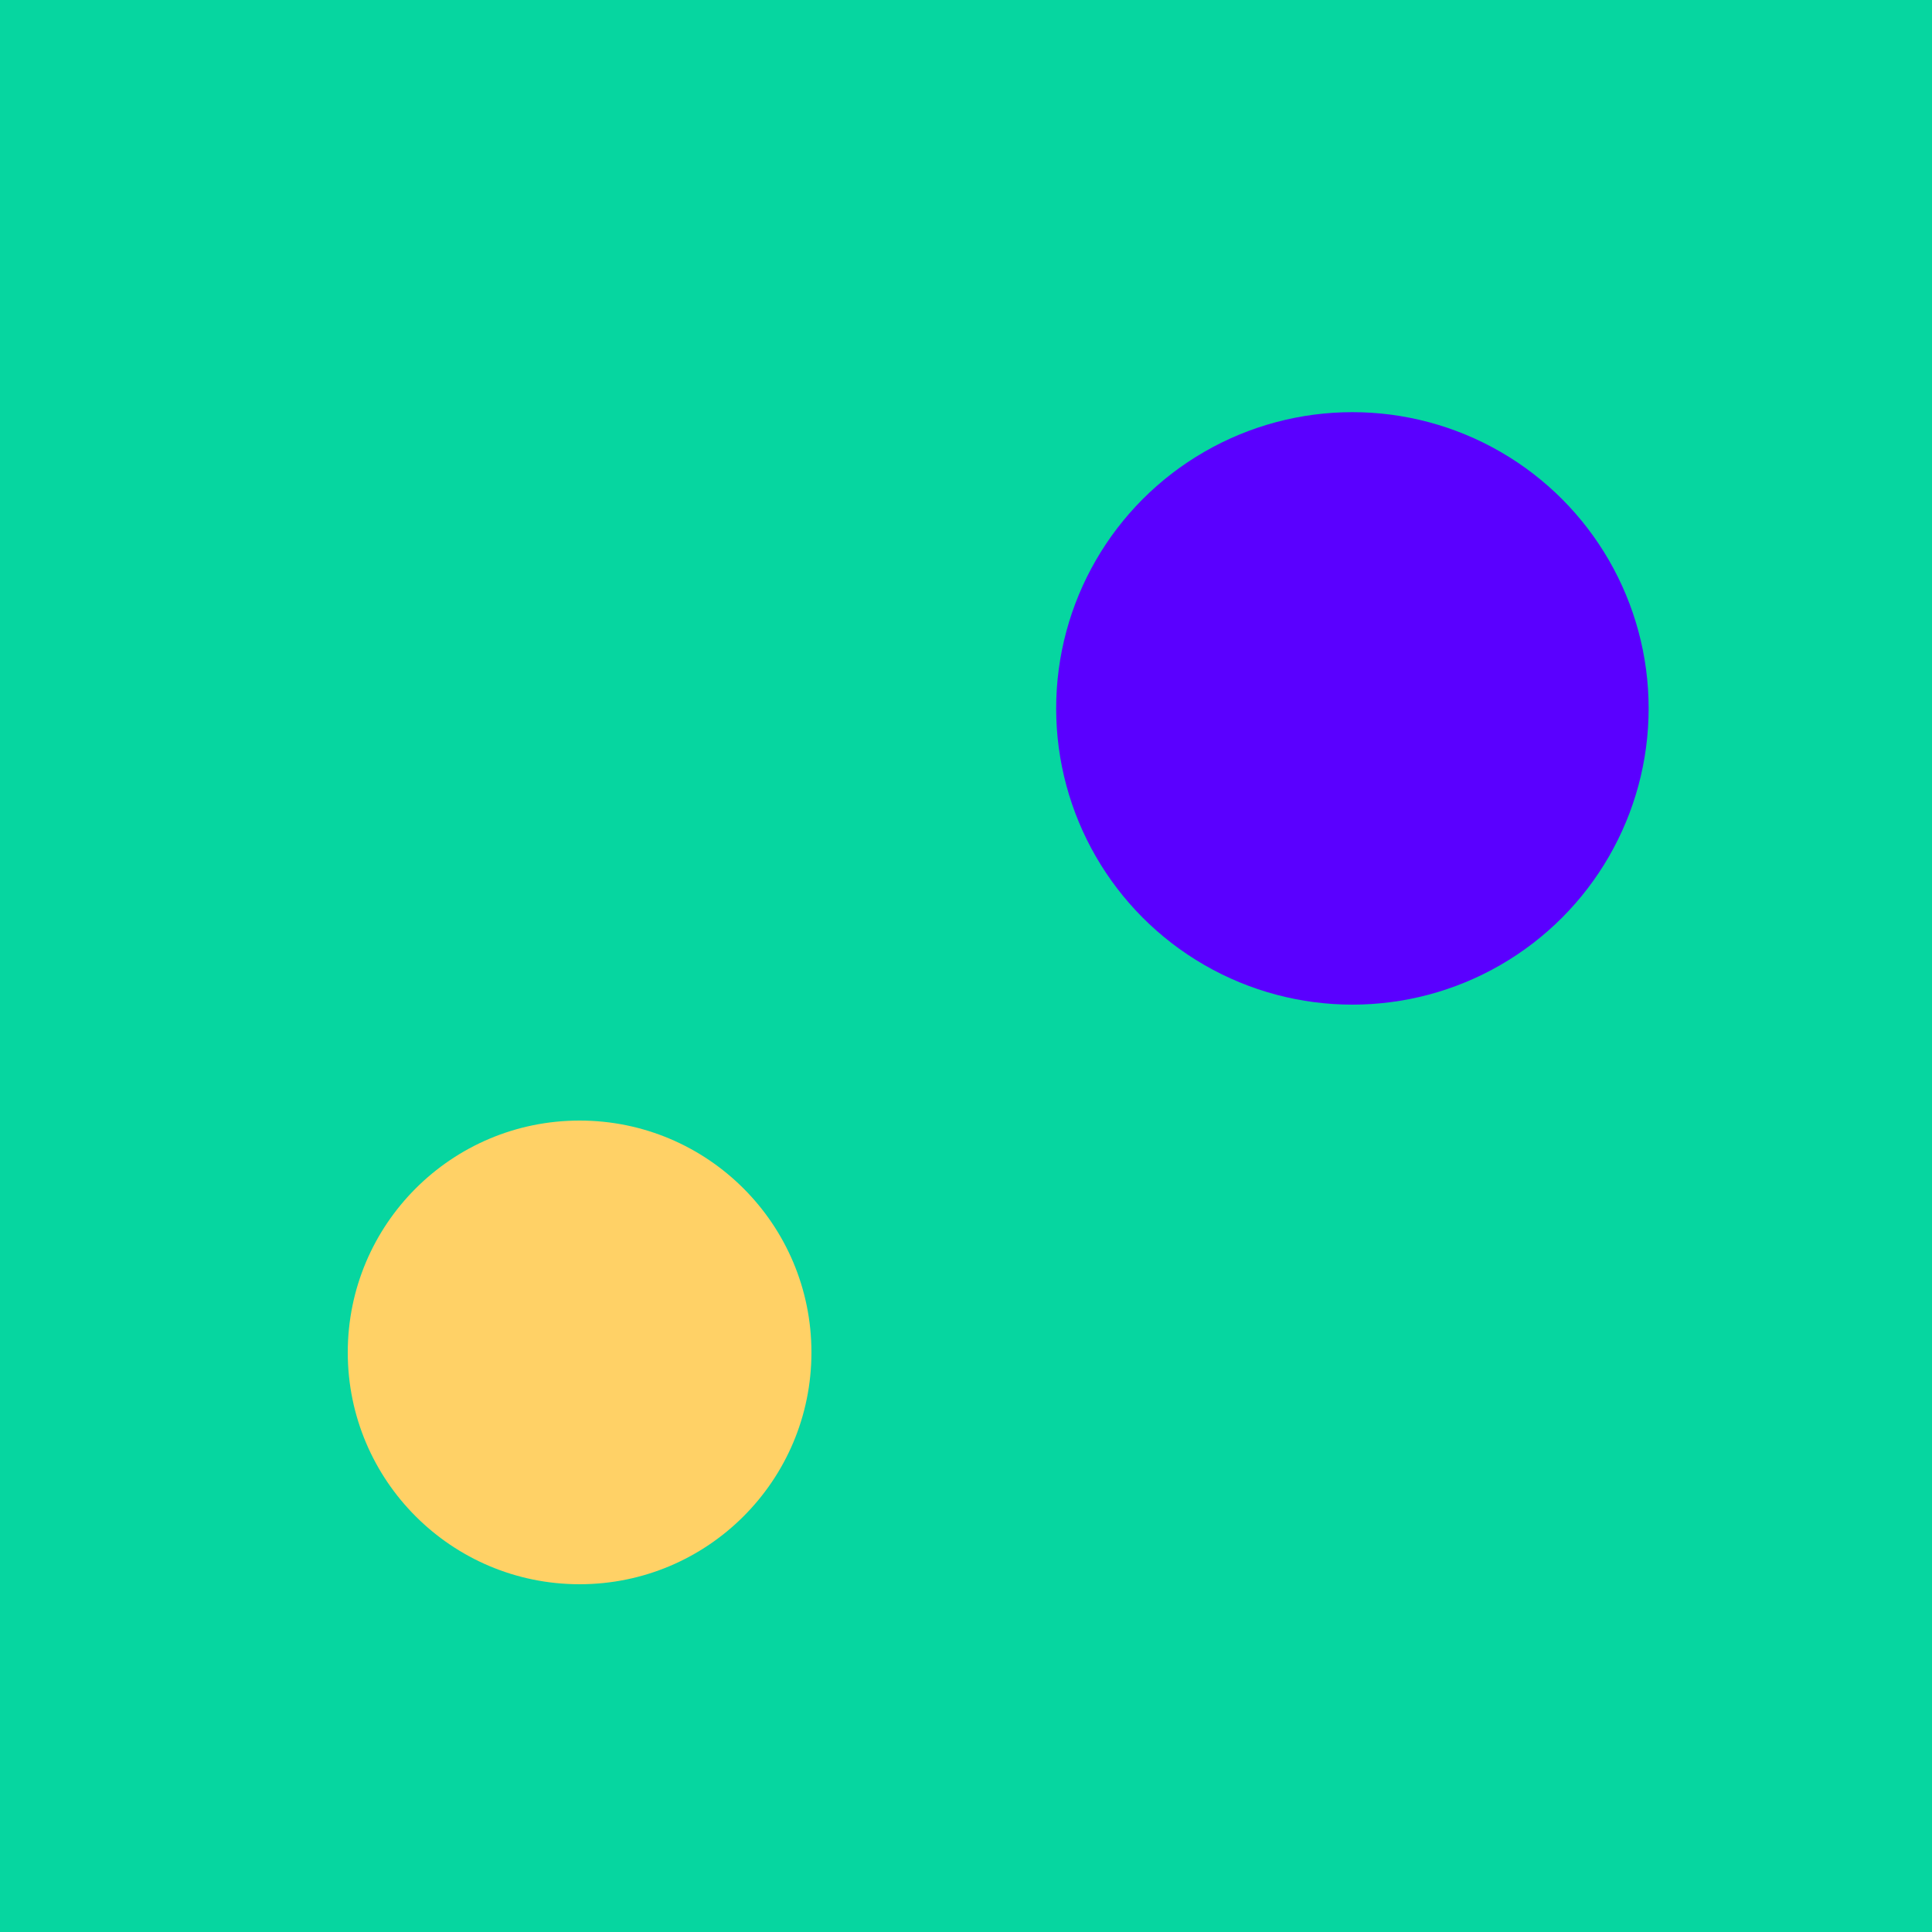
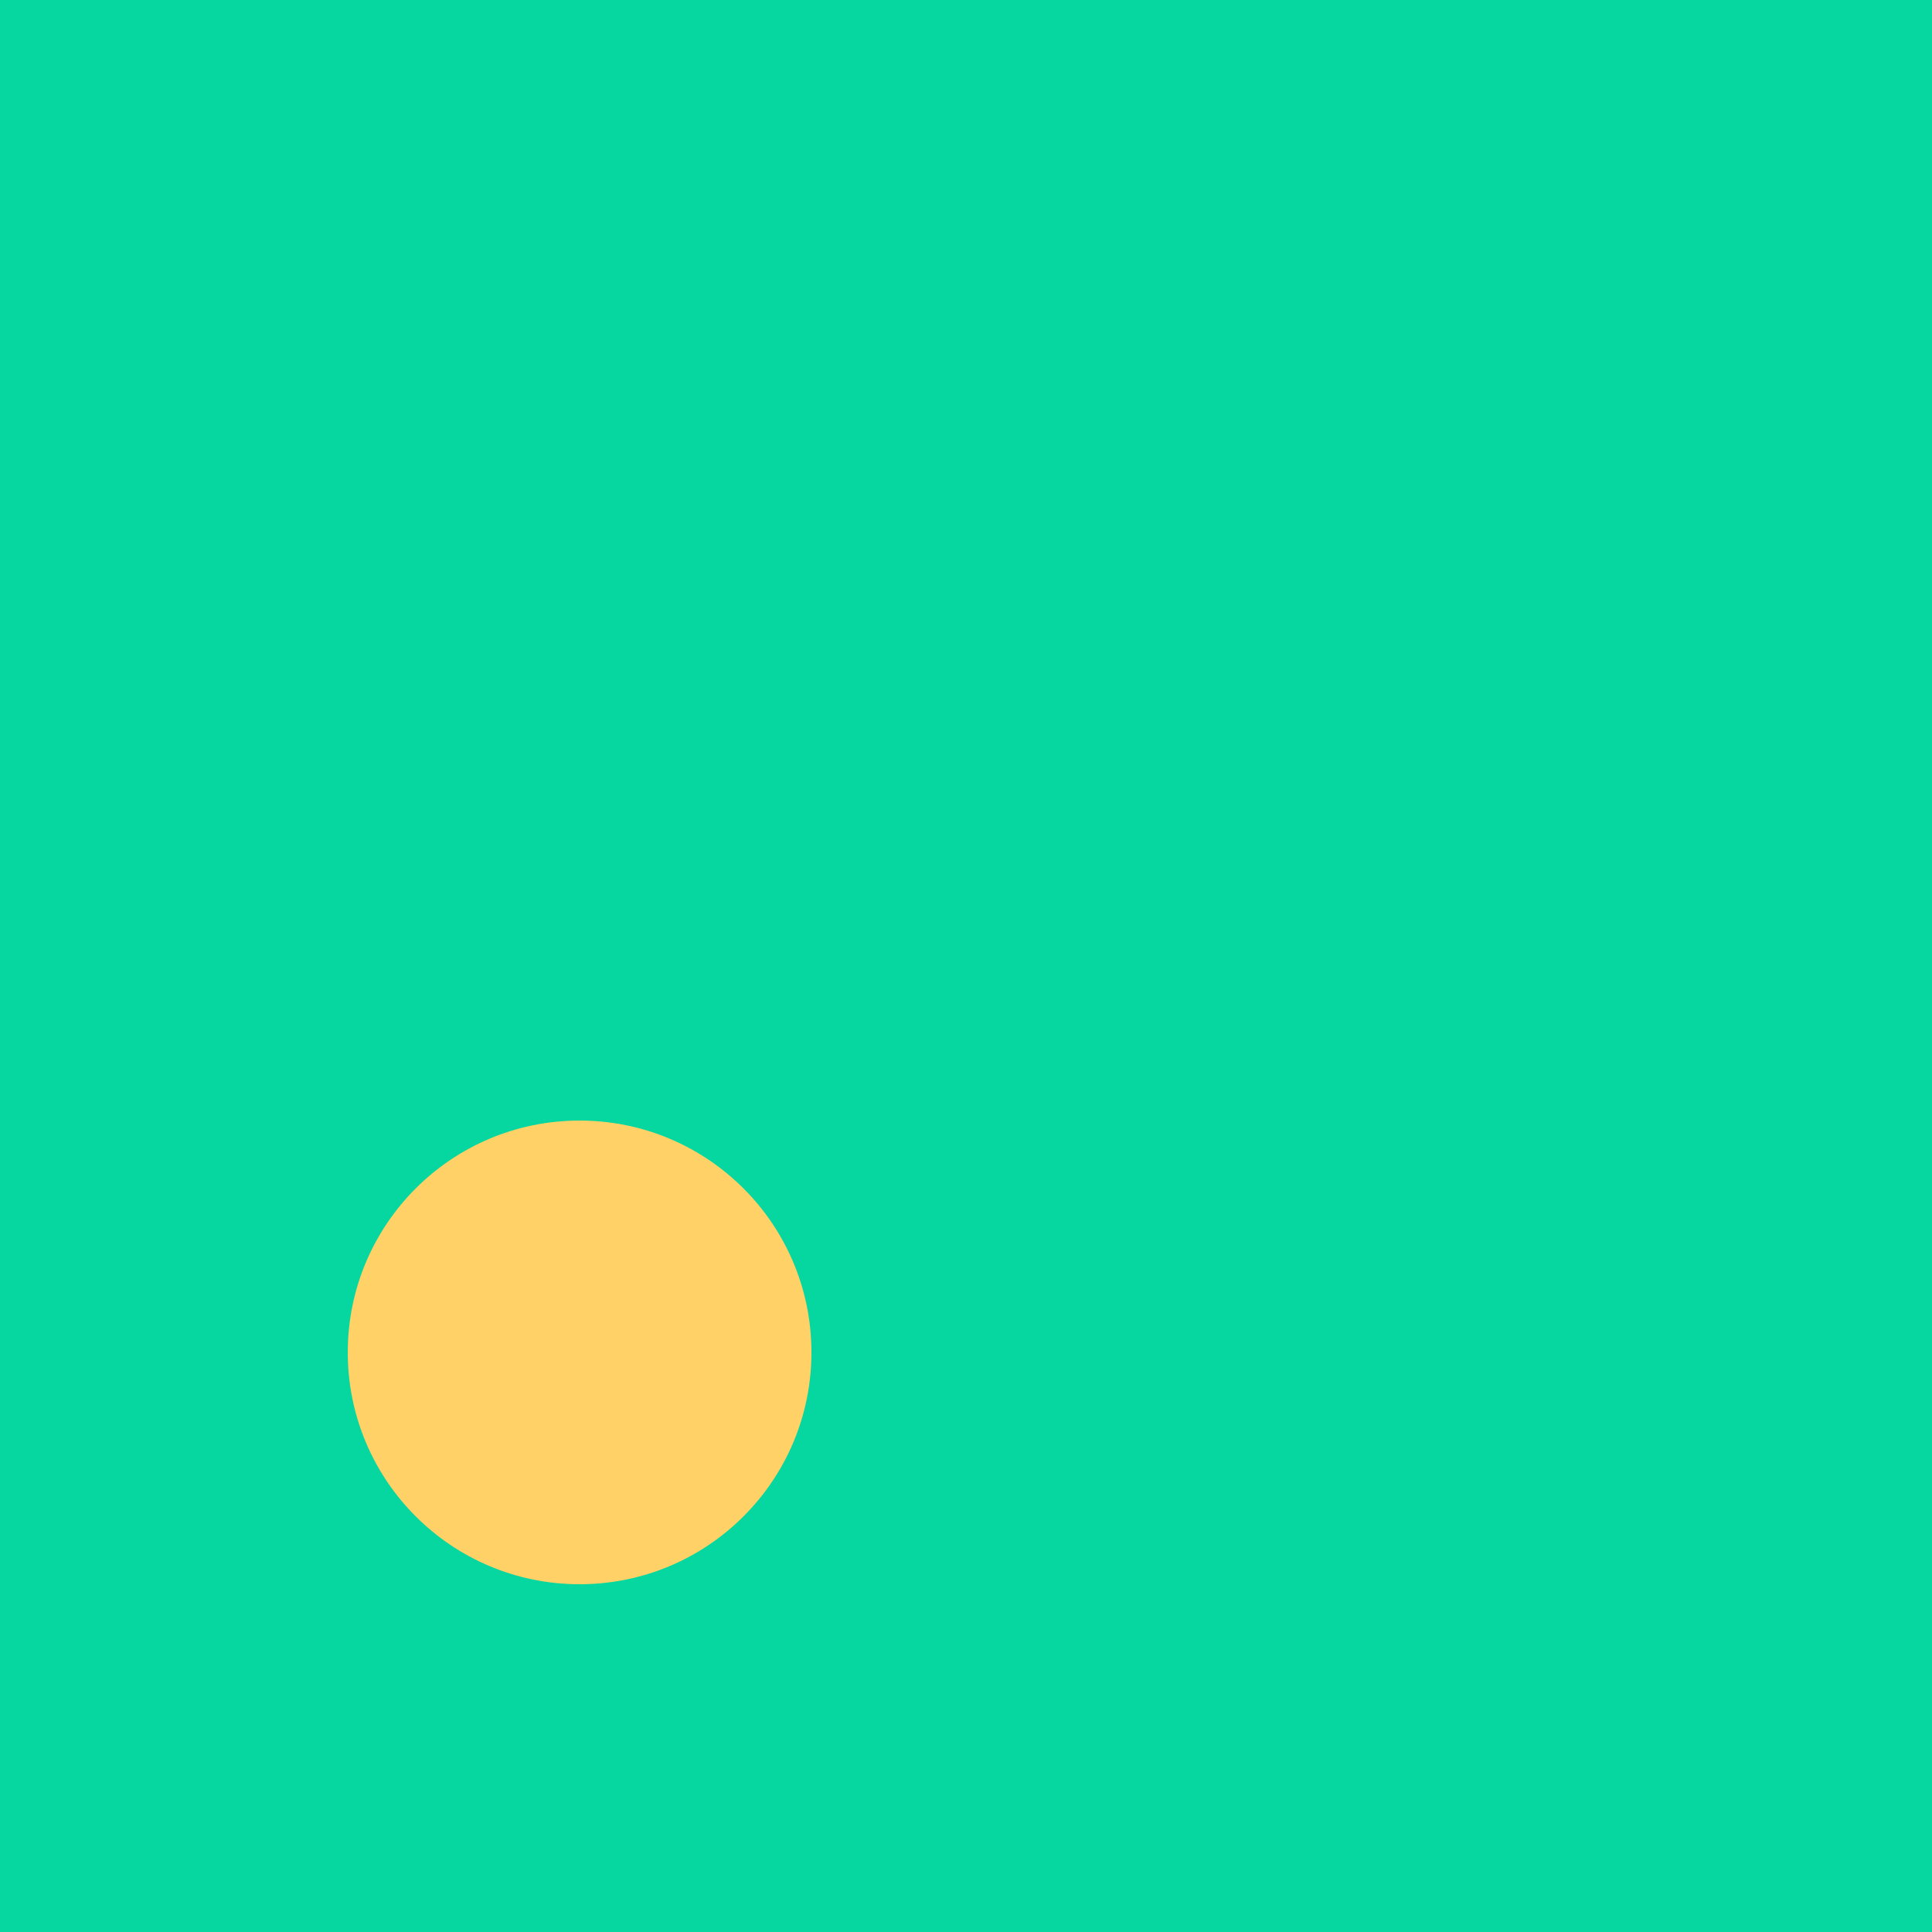
<svg xmlns="http://www.w3.org/2000/svg" viewBox="0 0 300 300">
-   <path fill="#06d6a0" d="M0 0h300v300H0z" />
+   <path fill="#06d6a0" d="M0 0h300v300H0" />
  <circle cx="90" cy="210" r="36" fill="#ffd166" />
-   <circle cx="210" cy="110" r="46" fill="#5a00ff" />
</svg>